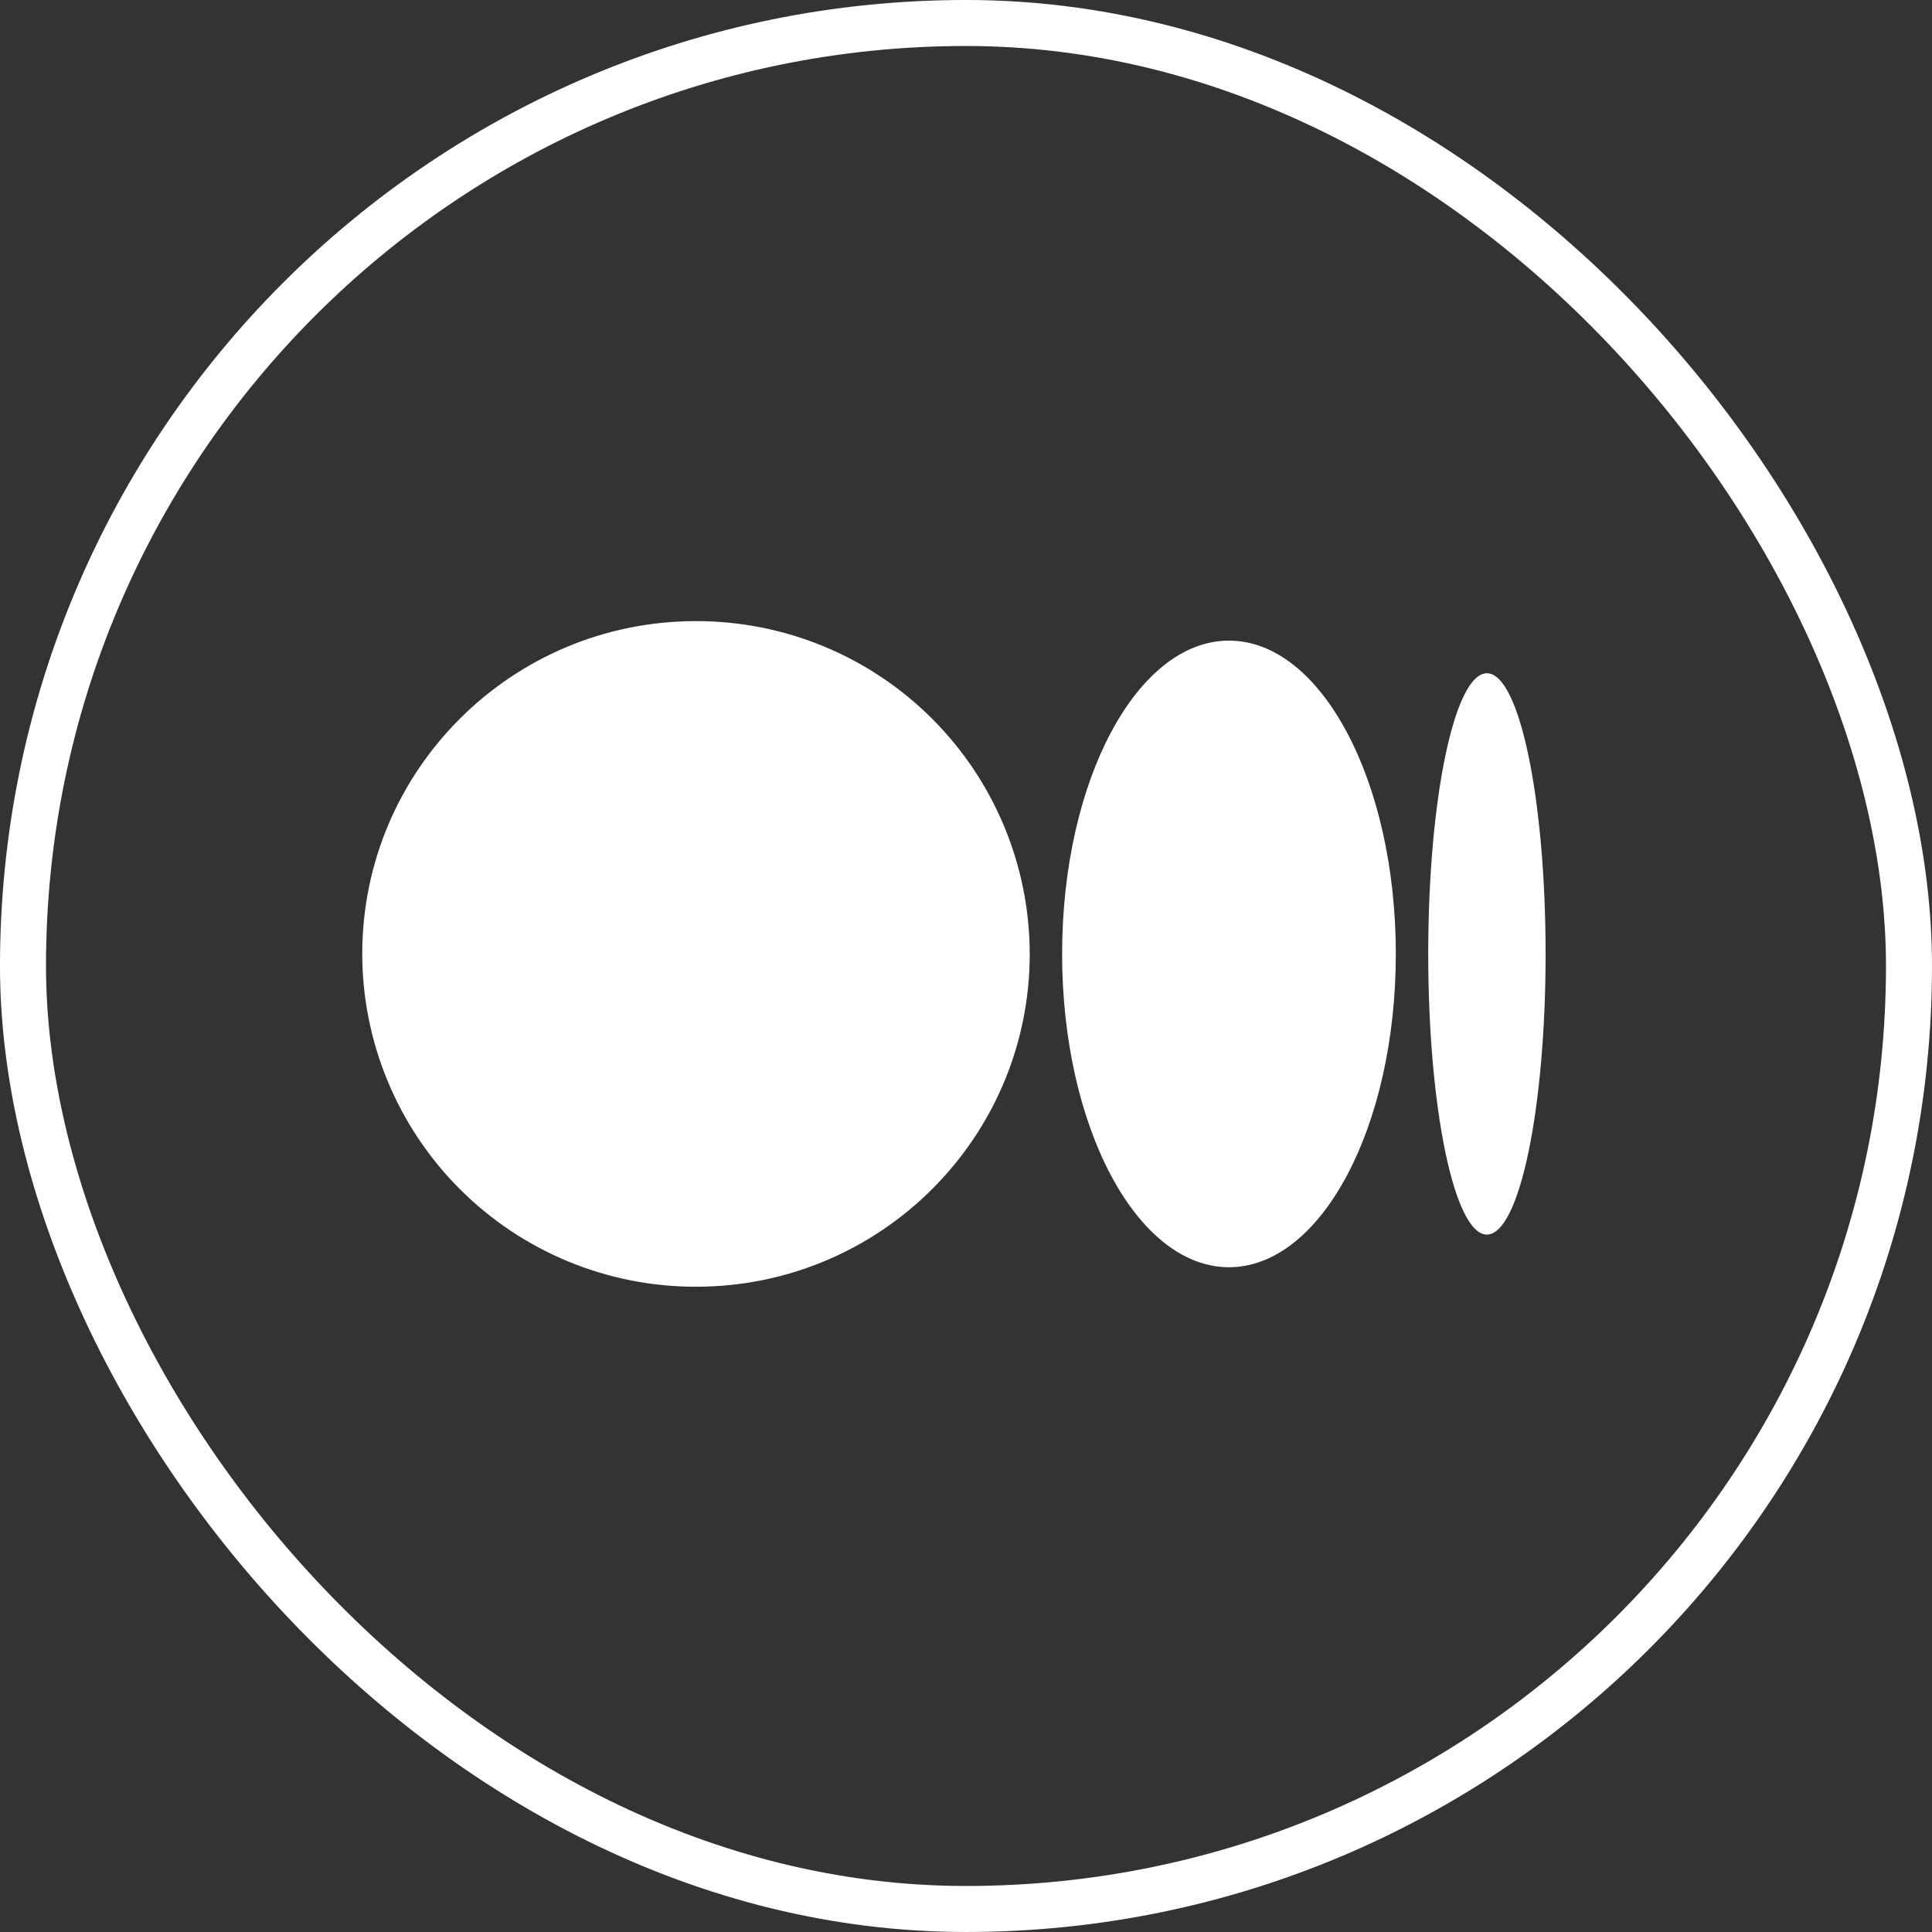
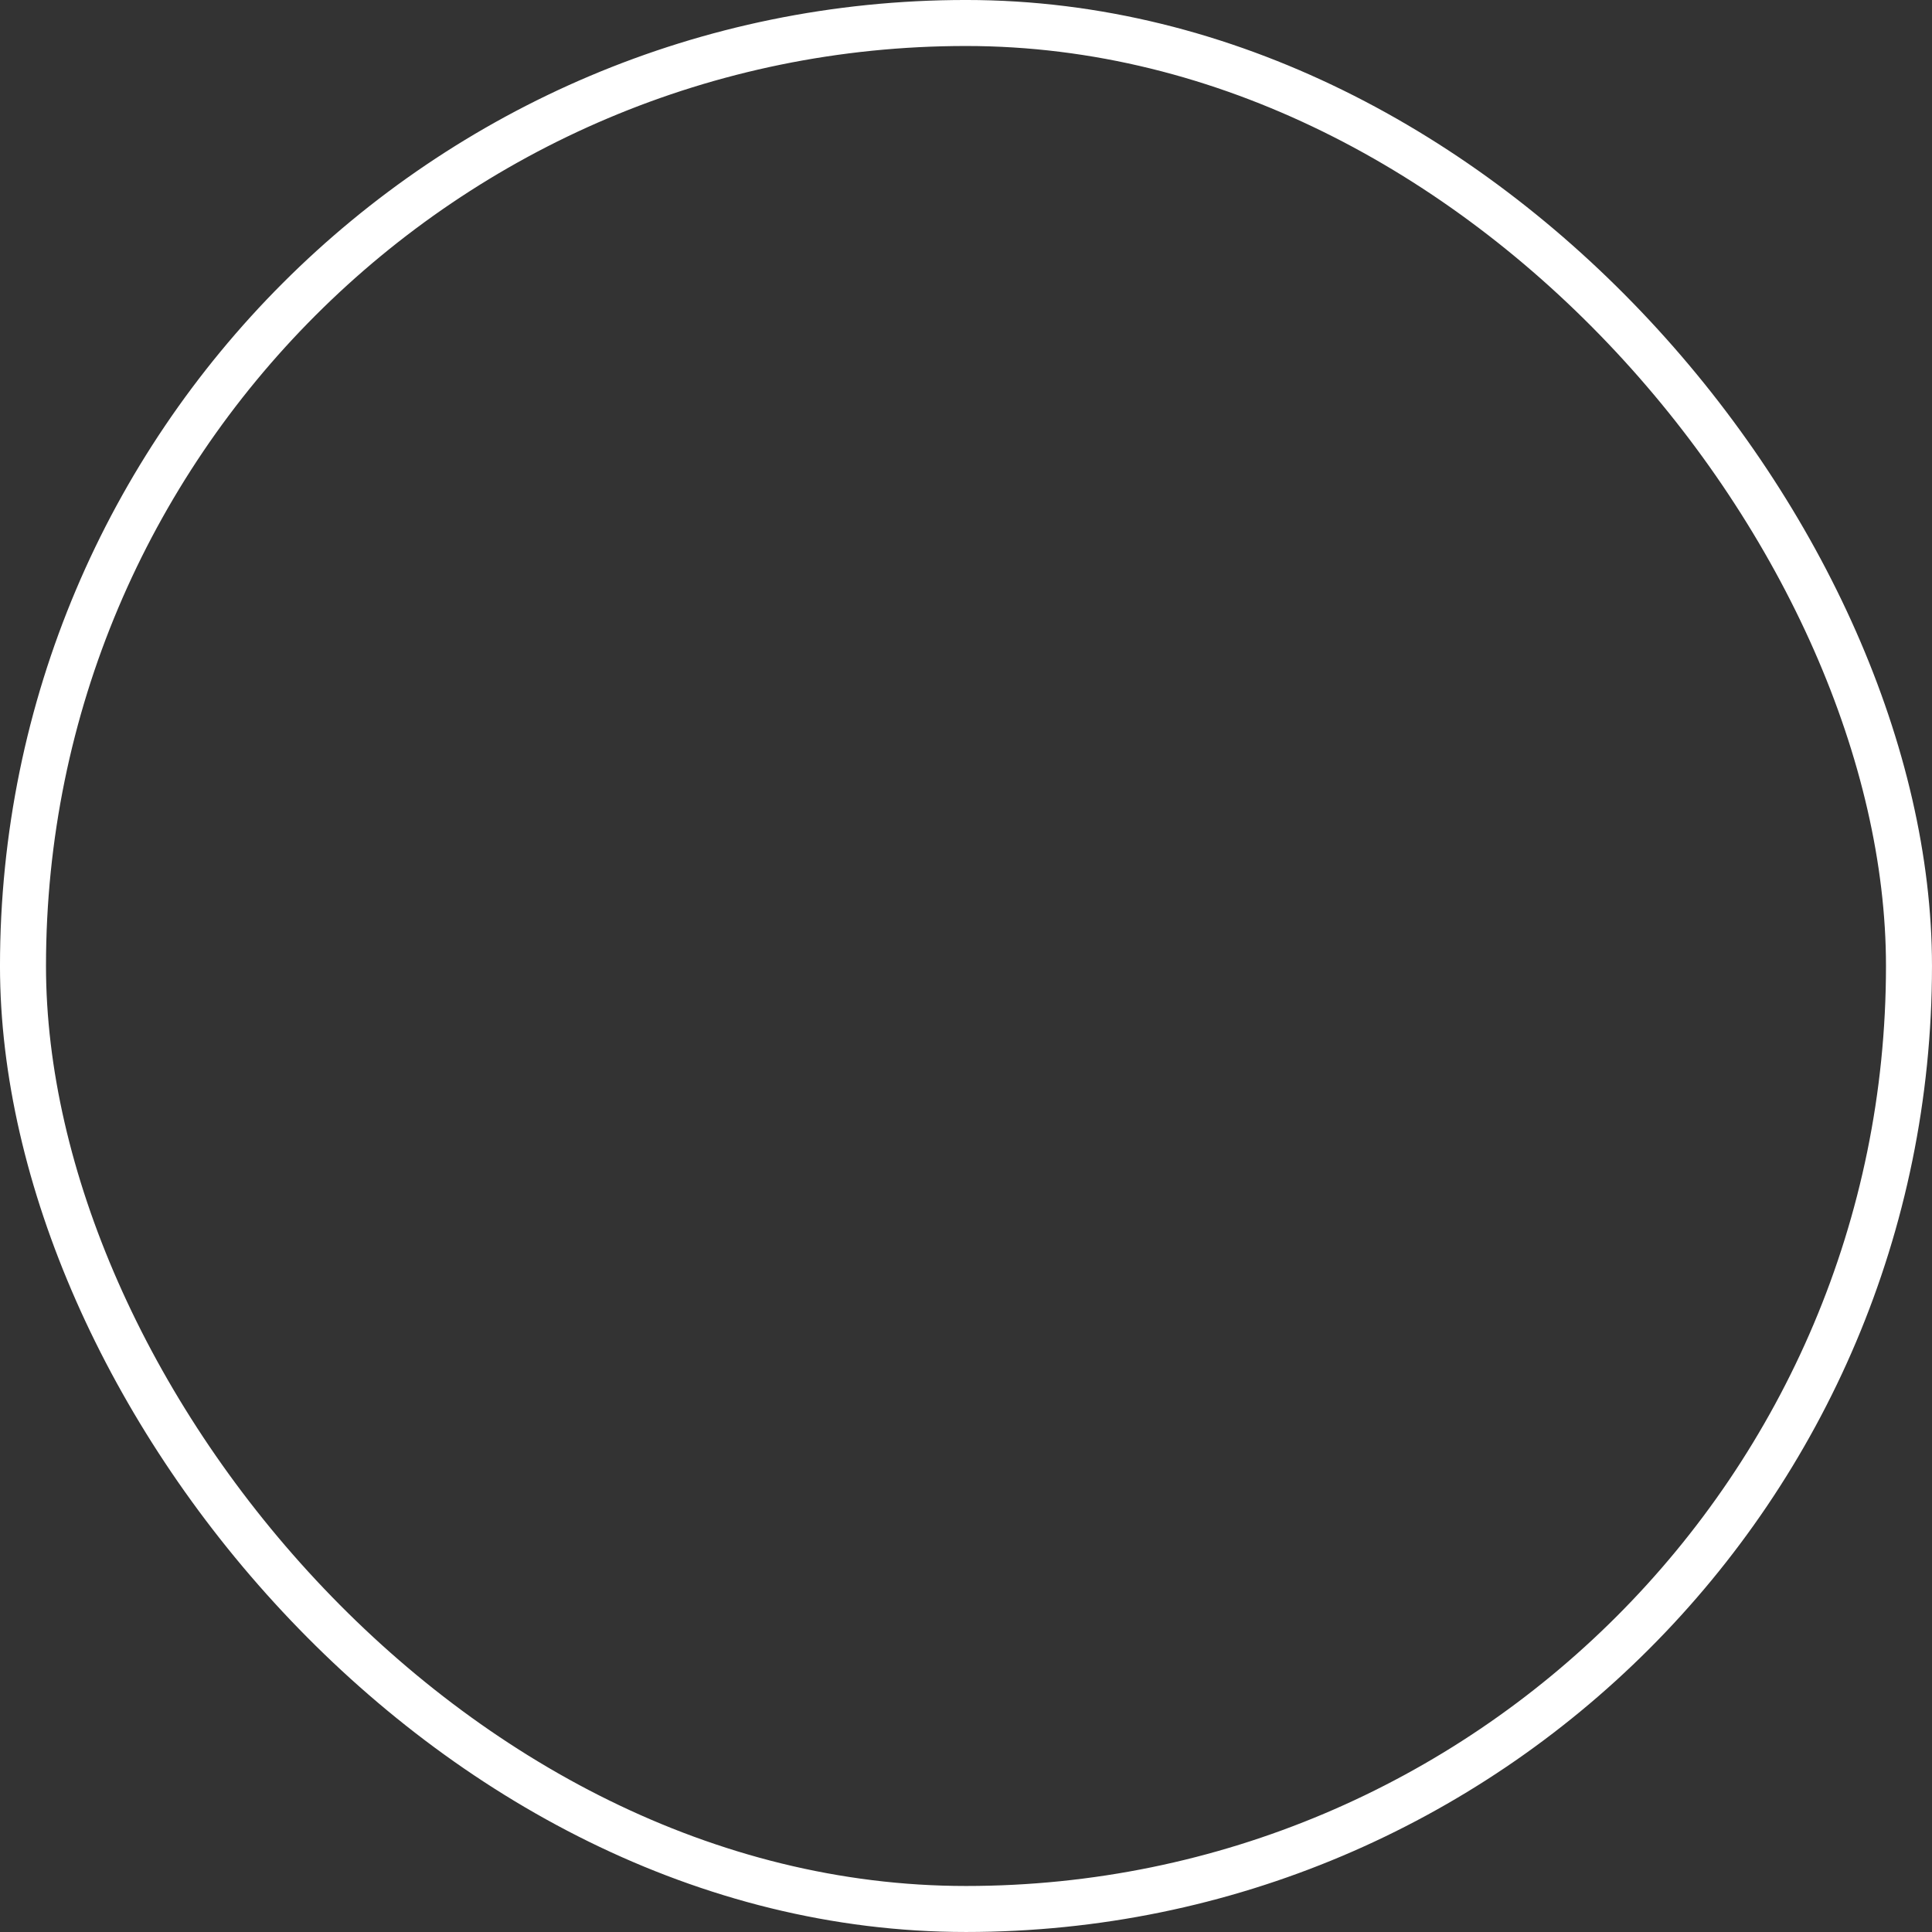
<svg xmlns="http://www.w3.org/2000/svg" width="80" height="80" viewBox="0 0 80 80" fill="none">
  <rect x="0" y="0" width="80" height="80" fill="#333333" stroke="none" />
  <rect x="0.952" y="0.952" width="78.095" height="78.095" rx="39.048" stroke="white" stroke-width="1.905" />
-   <path d="M42.639 39.5C42.639 47.11 36.453 53.281 28.818 53.281C27.006 53.284 25.211 52.929 23.536 52.238C21.86 51.547 20.338 50.532 19.055 49.252C17.772 47.973 16.753 46.453 16.058 44.779C15.362 43.106 15.002 41.312 15 39.5C15 31.887 21.186 25.719 28.818 25.719C30.631 25.716 32.426 26.07 34.101 26.761C35.777 27.452 37.3 28.467 38.583 29.747C39.867 31.026 40.885 32.546 41.581 34.22C42.277 35.893 42.637 37.688 42.639 39.5ZM57.798 39.5C57.798 46.666 54.705 52.473 50.889 52.473C47.074 52.473 43.98 46.663 43.98 39.5C43.98 32.334 47.074 26.527 50.889 26.527C54.705 26.527 57.798 32.337 57.798 39.5ZM64 39.5C64 45.919 62.913 51.122 61.568 51.122C60.227 51.122 59.14 45.916 59.14 39.5C59.14 33.081 60.227 27.878 61.571 27.878C62.913 27.878 64 33.081 64 39.5Z" fill="white" />
</svg>